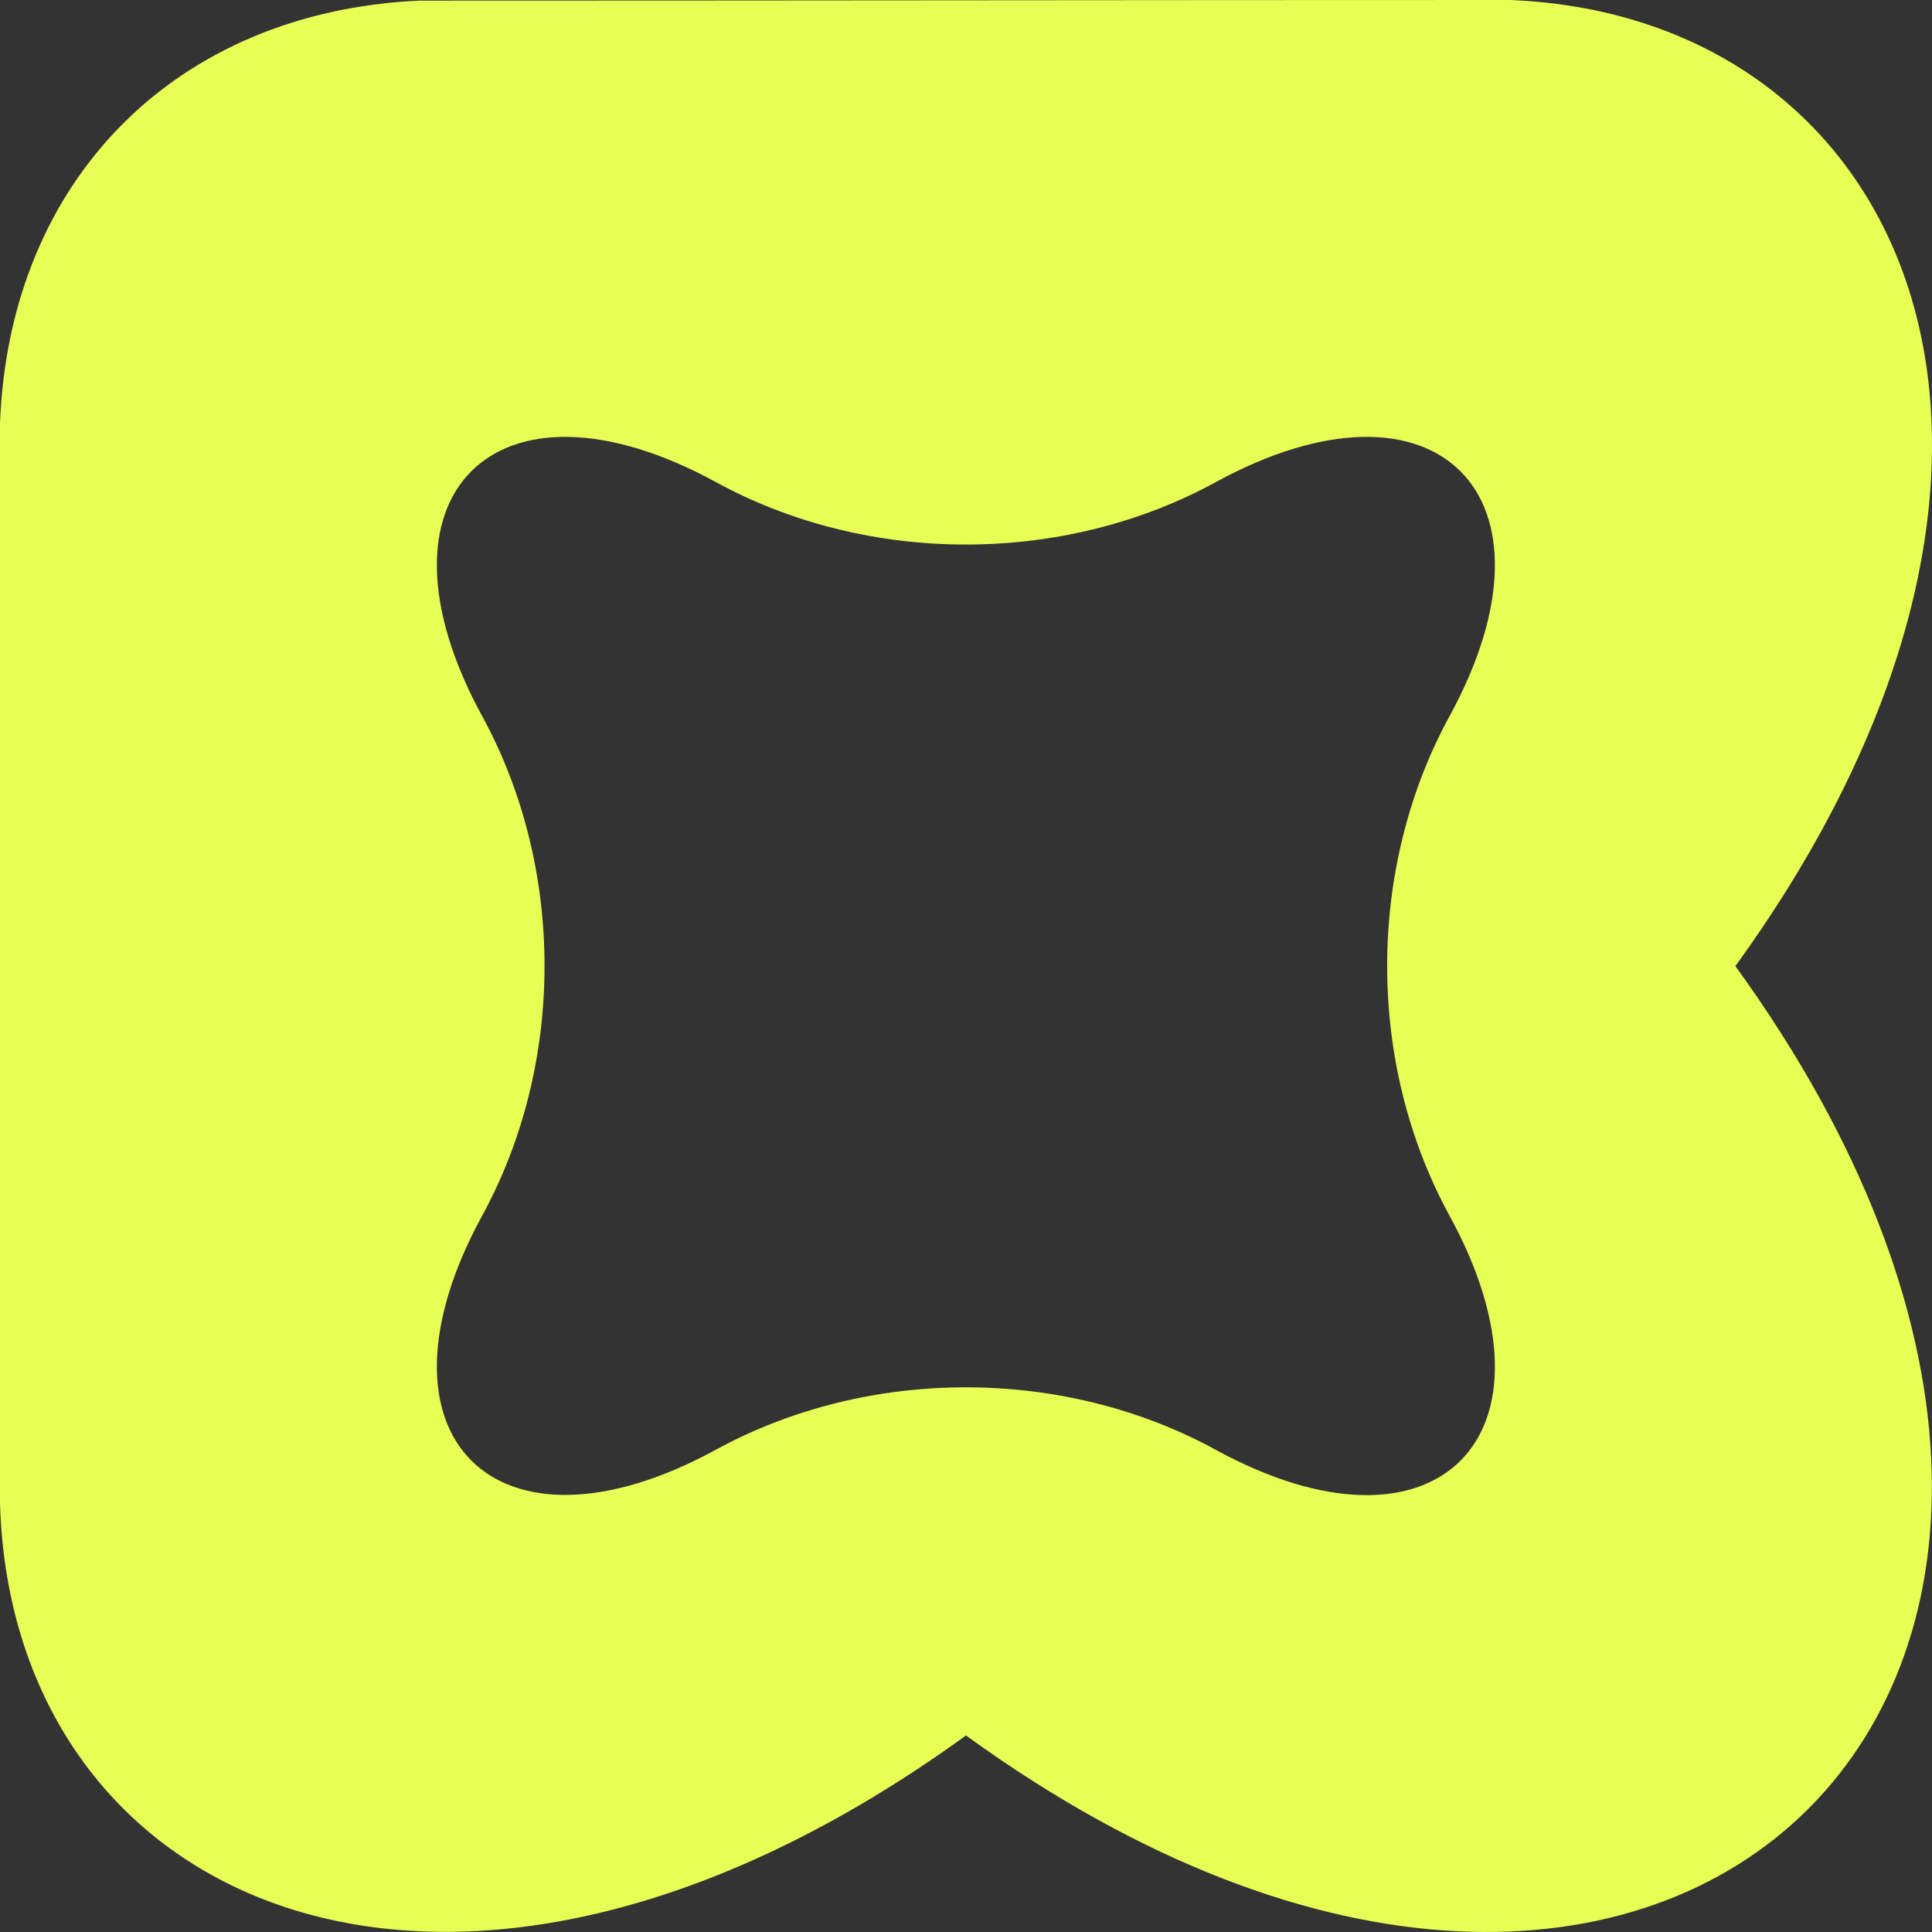
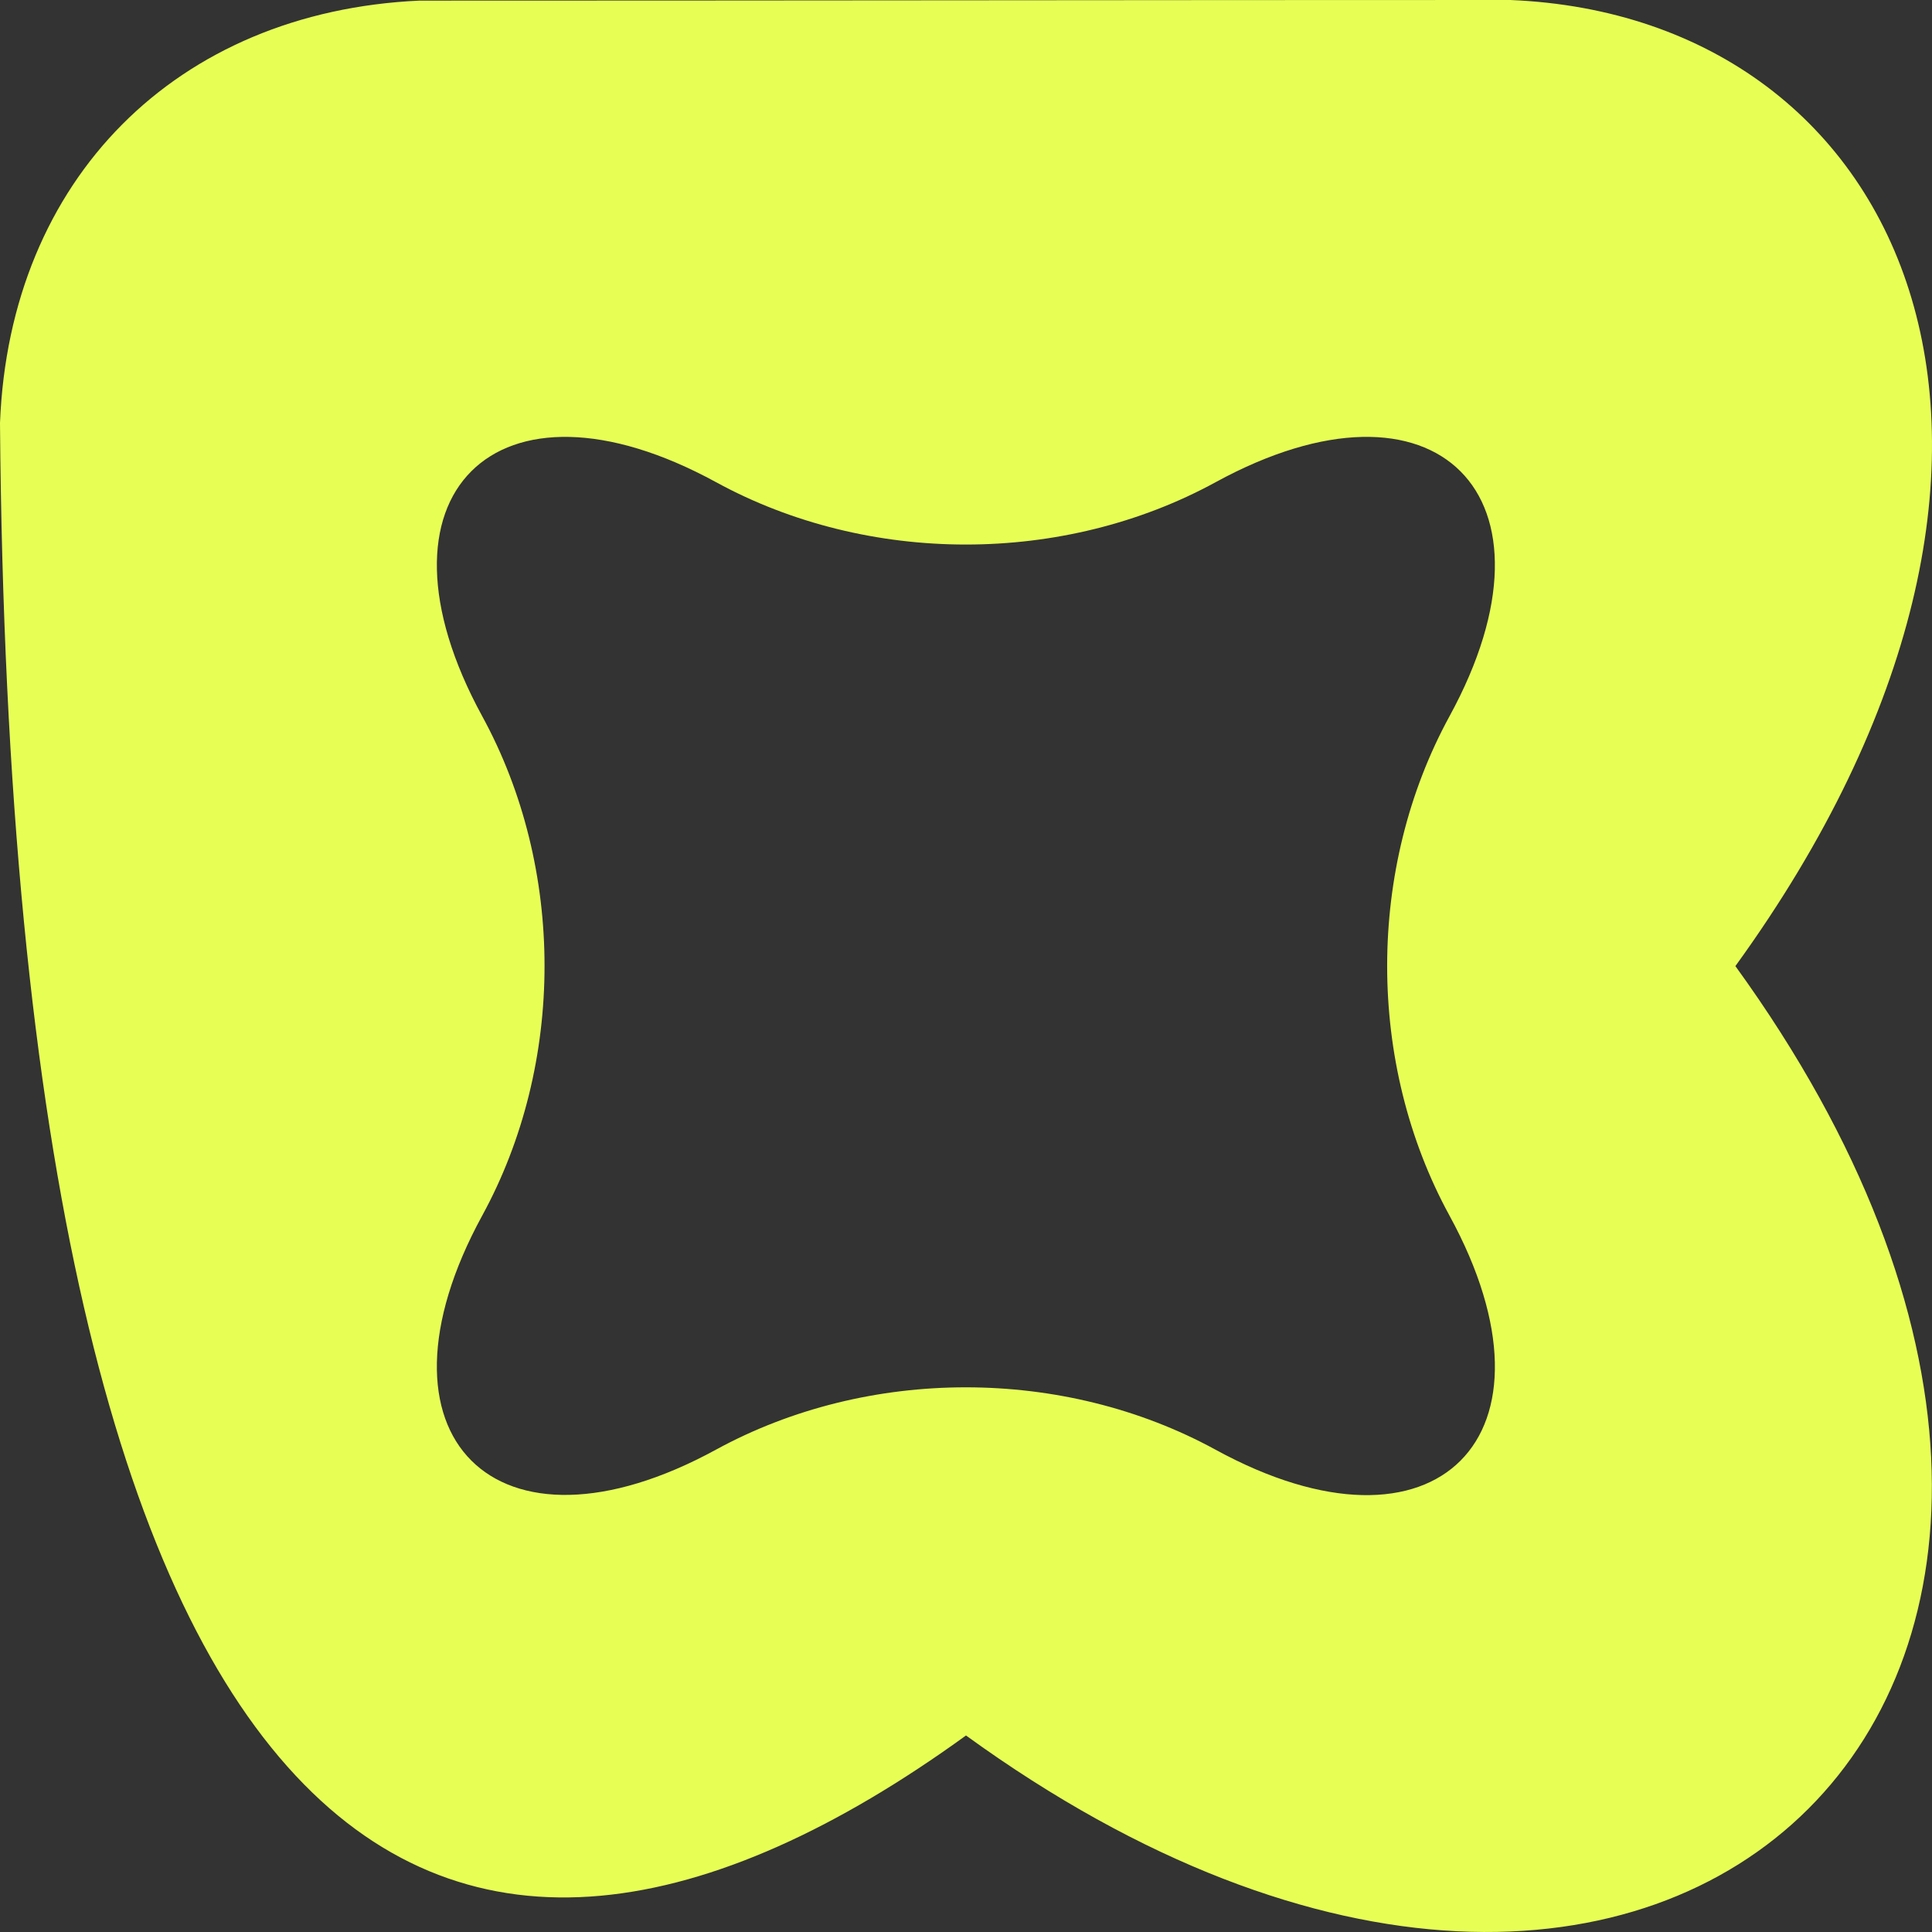
<svg xmlns="http://www.w3.org/2000/svg" width="64" height="64" viewBox="0 0 64 64" fill="none">
  <rect x="0" y="0" width="64" height="64" fill="#333333" stroke="none" />
-   <path fill-rule="evenodd" clip-rule="evenodd" d="M32 57.49C55.435 74.481 74.485 55.465 57.487 32.003C69.707 15.136 63.311 0.547 50.032 0C44.009 0 37.986 0.005 31.964 0.01C25.941 0.015 19.919 0.02 13.896 0.02C5.843 0.388 0.318 5.93 0 14.01V49.799C0.39 63.224 15.039 69.773 32 57.49ZM23.717 48.022C28.76 45.268 35.228 45.268 40.27 48.025C47.576 52.02 52.012 47.58 48.016 40.268C45.262 35.229 45.264 28.765 48.017 23.726C52.01 16.42 47.575 11.982 40.27 15.973C35.228 18.727 28.761 18.727 23.72 15.973C16.417 11.983 11.983 16.419 15.973 23.723C18.727 28.763 18.727 35.229 15.973 40.27C11.983 47.573 16.416 52.009 23.717 48.022Z" fill="#E7FF55" />
+   <path fill-rule="evenodd" clip-rule="evenodd" d="M32 57.49C55.435 74.481 74.485 55.465 57.487 32.003C69.707 15.136 63.311 0.547 50.032 0C44.009 0 37.986 0.005 31.964 0.01C25.941 0.015 19.919 0.02 13.896 0.02C5.843 0.388 0.318 5.93 0 14.01C0.39 63.224 15.039 69.773 32 57.49ZM23.717 48.022C28.76 45.268 35.228 45.268 40.27 48.025C47.576 52.02 52.012 47.58 48.016 40.268C45.262 35.229 45.264 28.765 48.017 23.726C52.01 16.42 47.575 11.982 40.27 15.973C35.228 18.727 28.761 18.727 23.72 15.973C16.417 11.983 11.983 16.419 15.973 23.723C18.727 28.763 18.727 35.229 15.973 40.27C11.983 47.573 16.416 52.009 23.717 48.022Z" fill="#E7FF55" />
</svg>